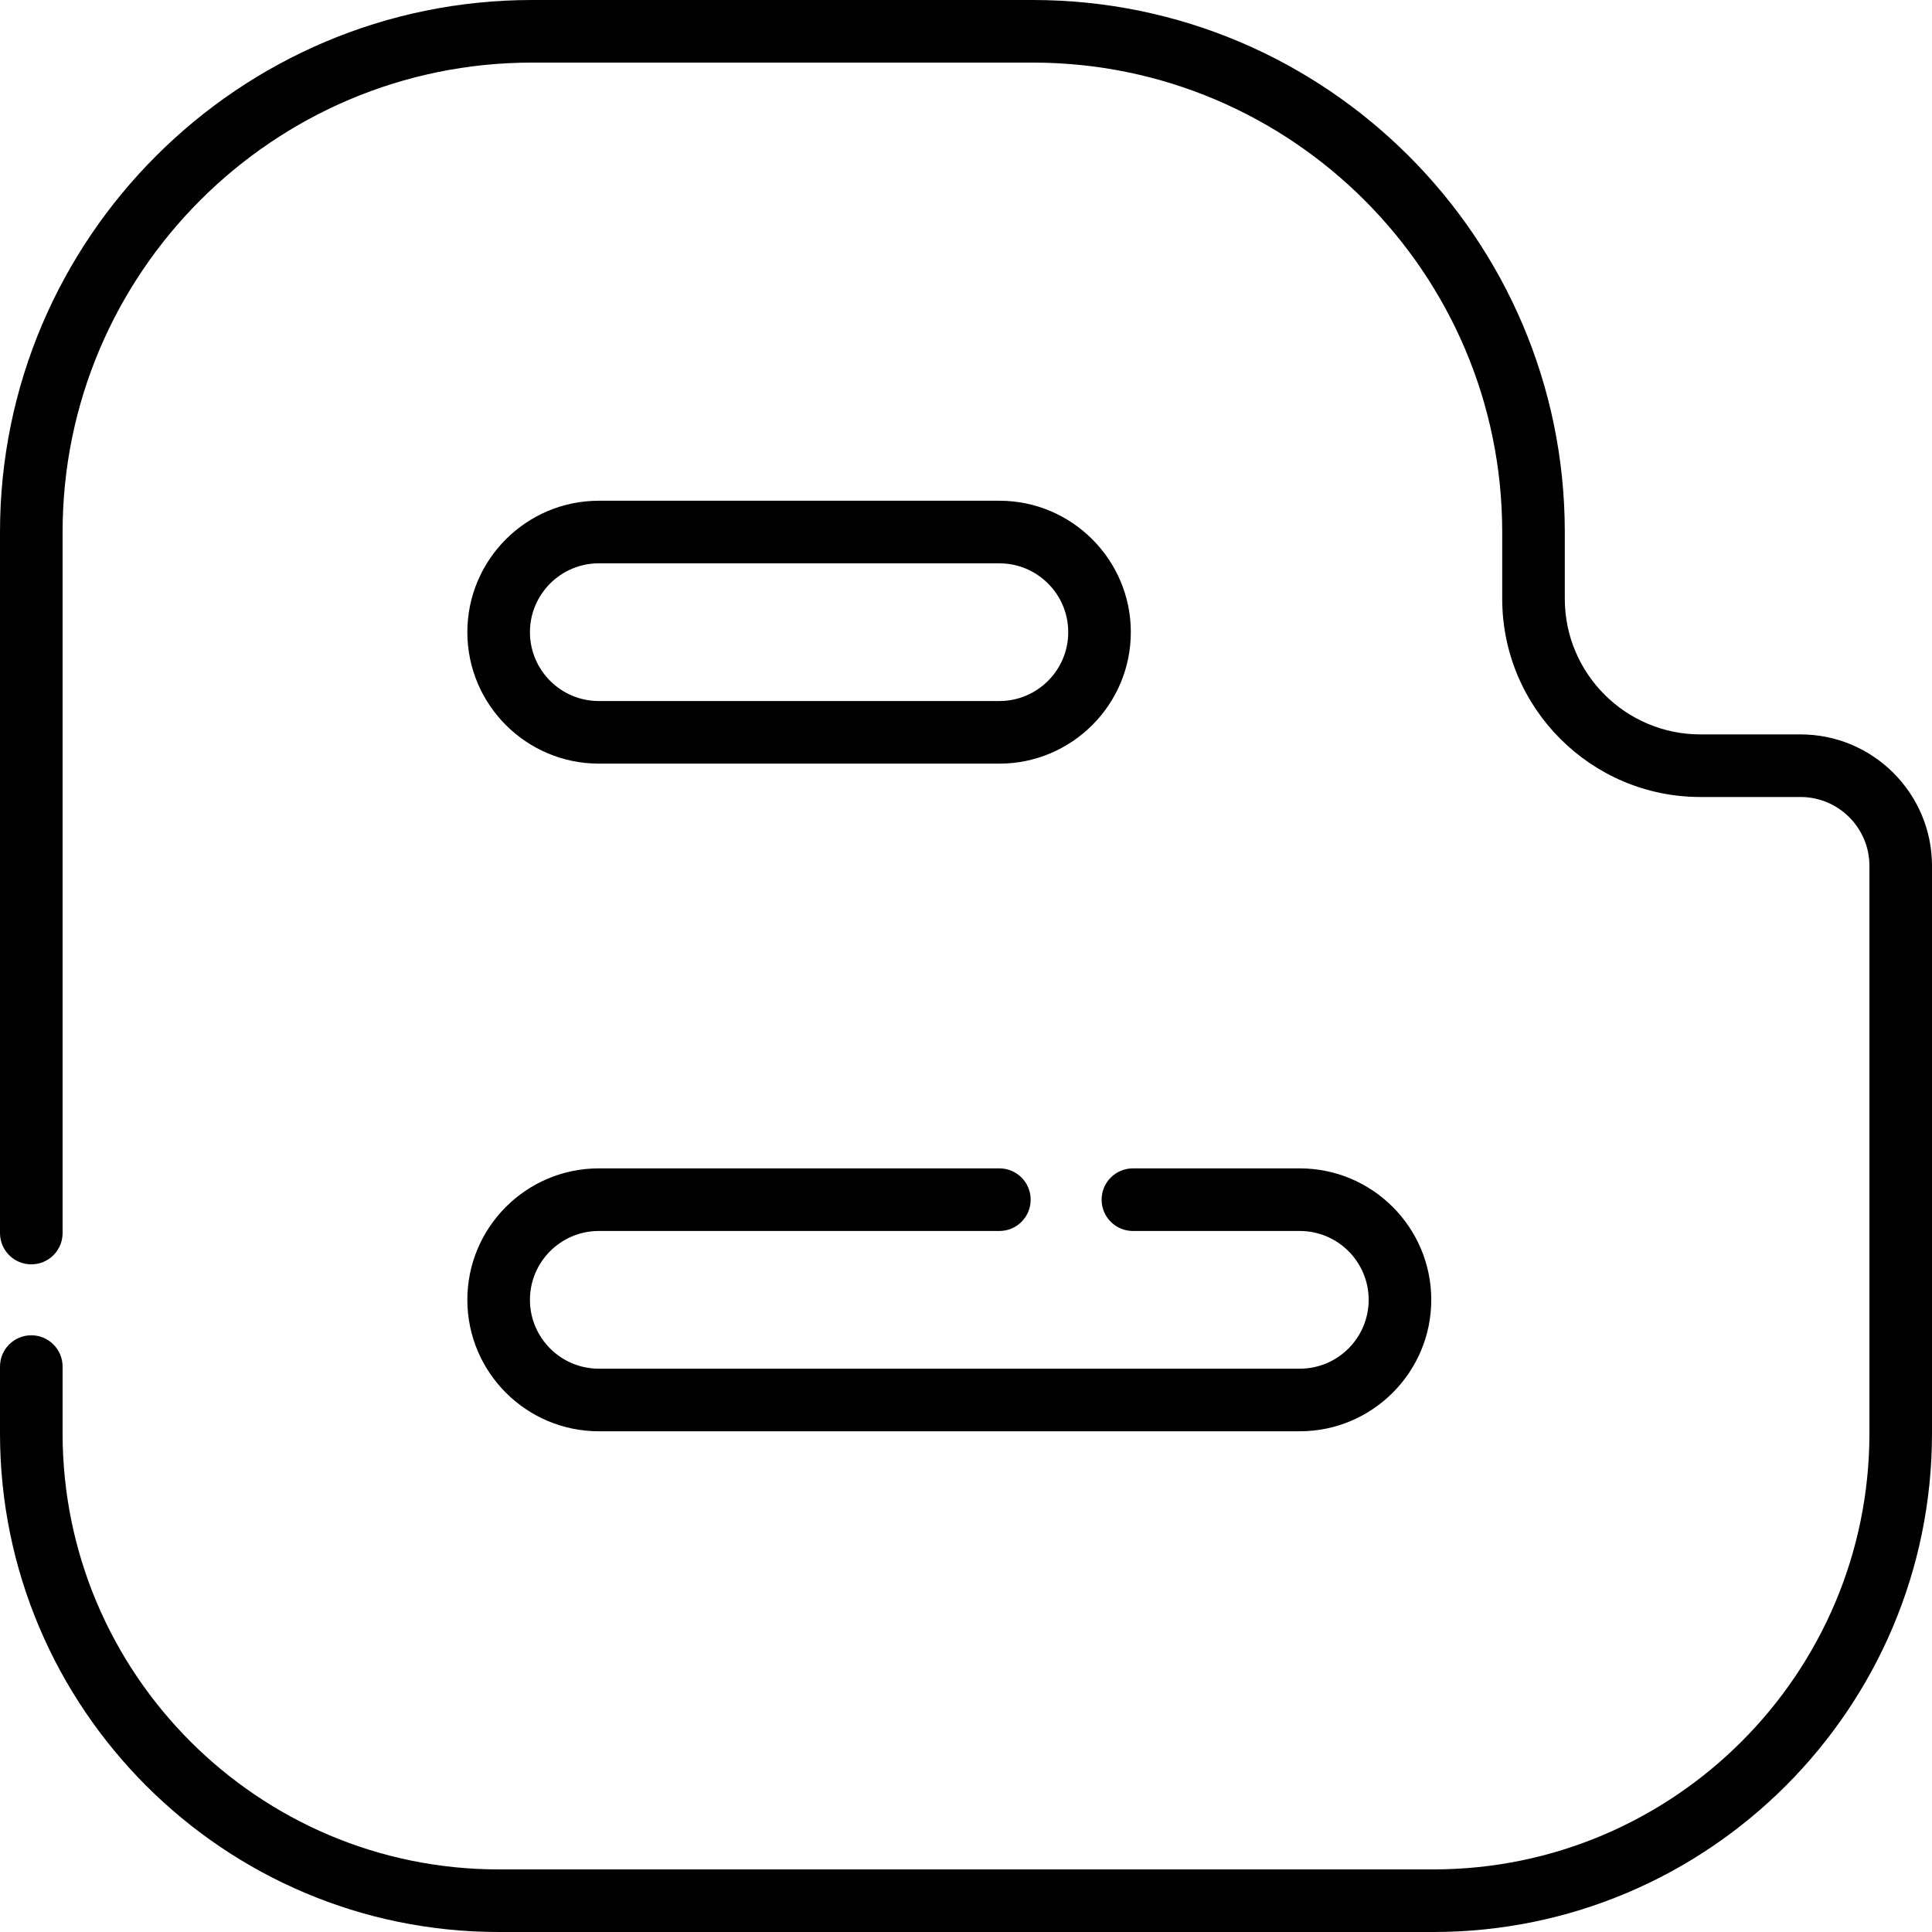
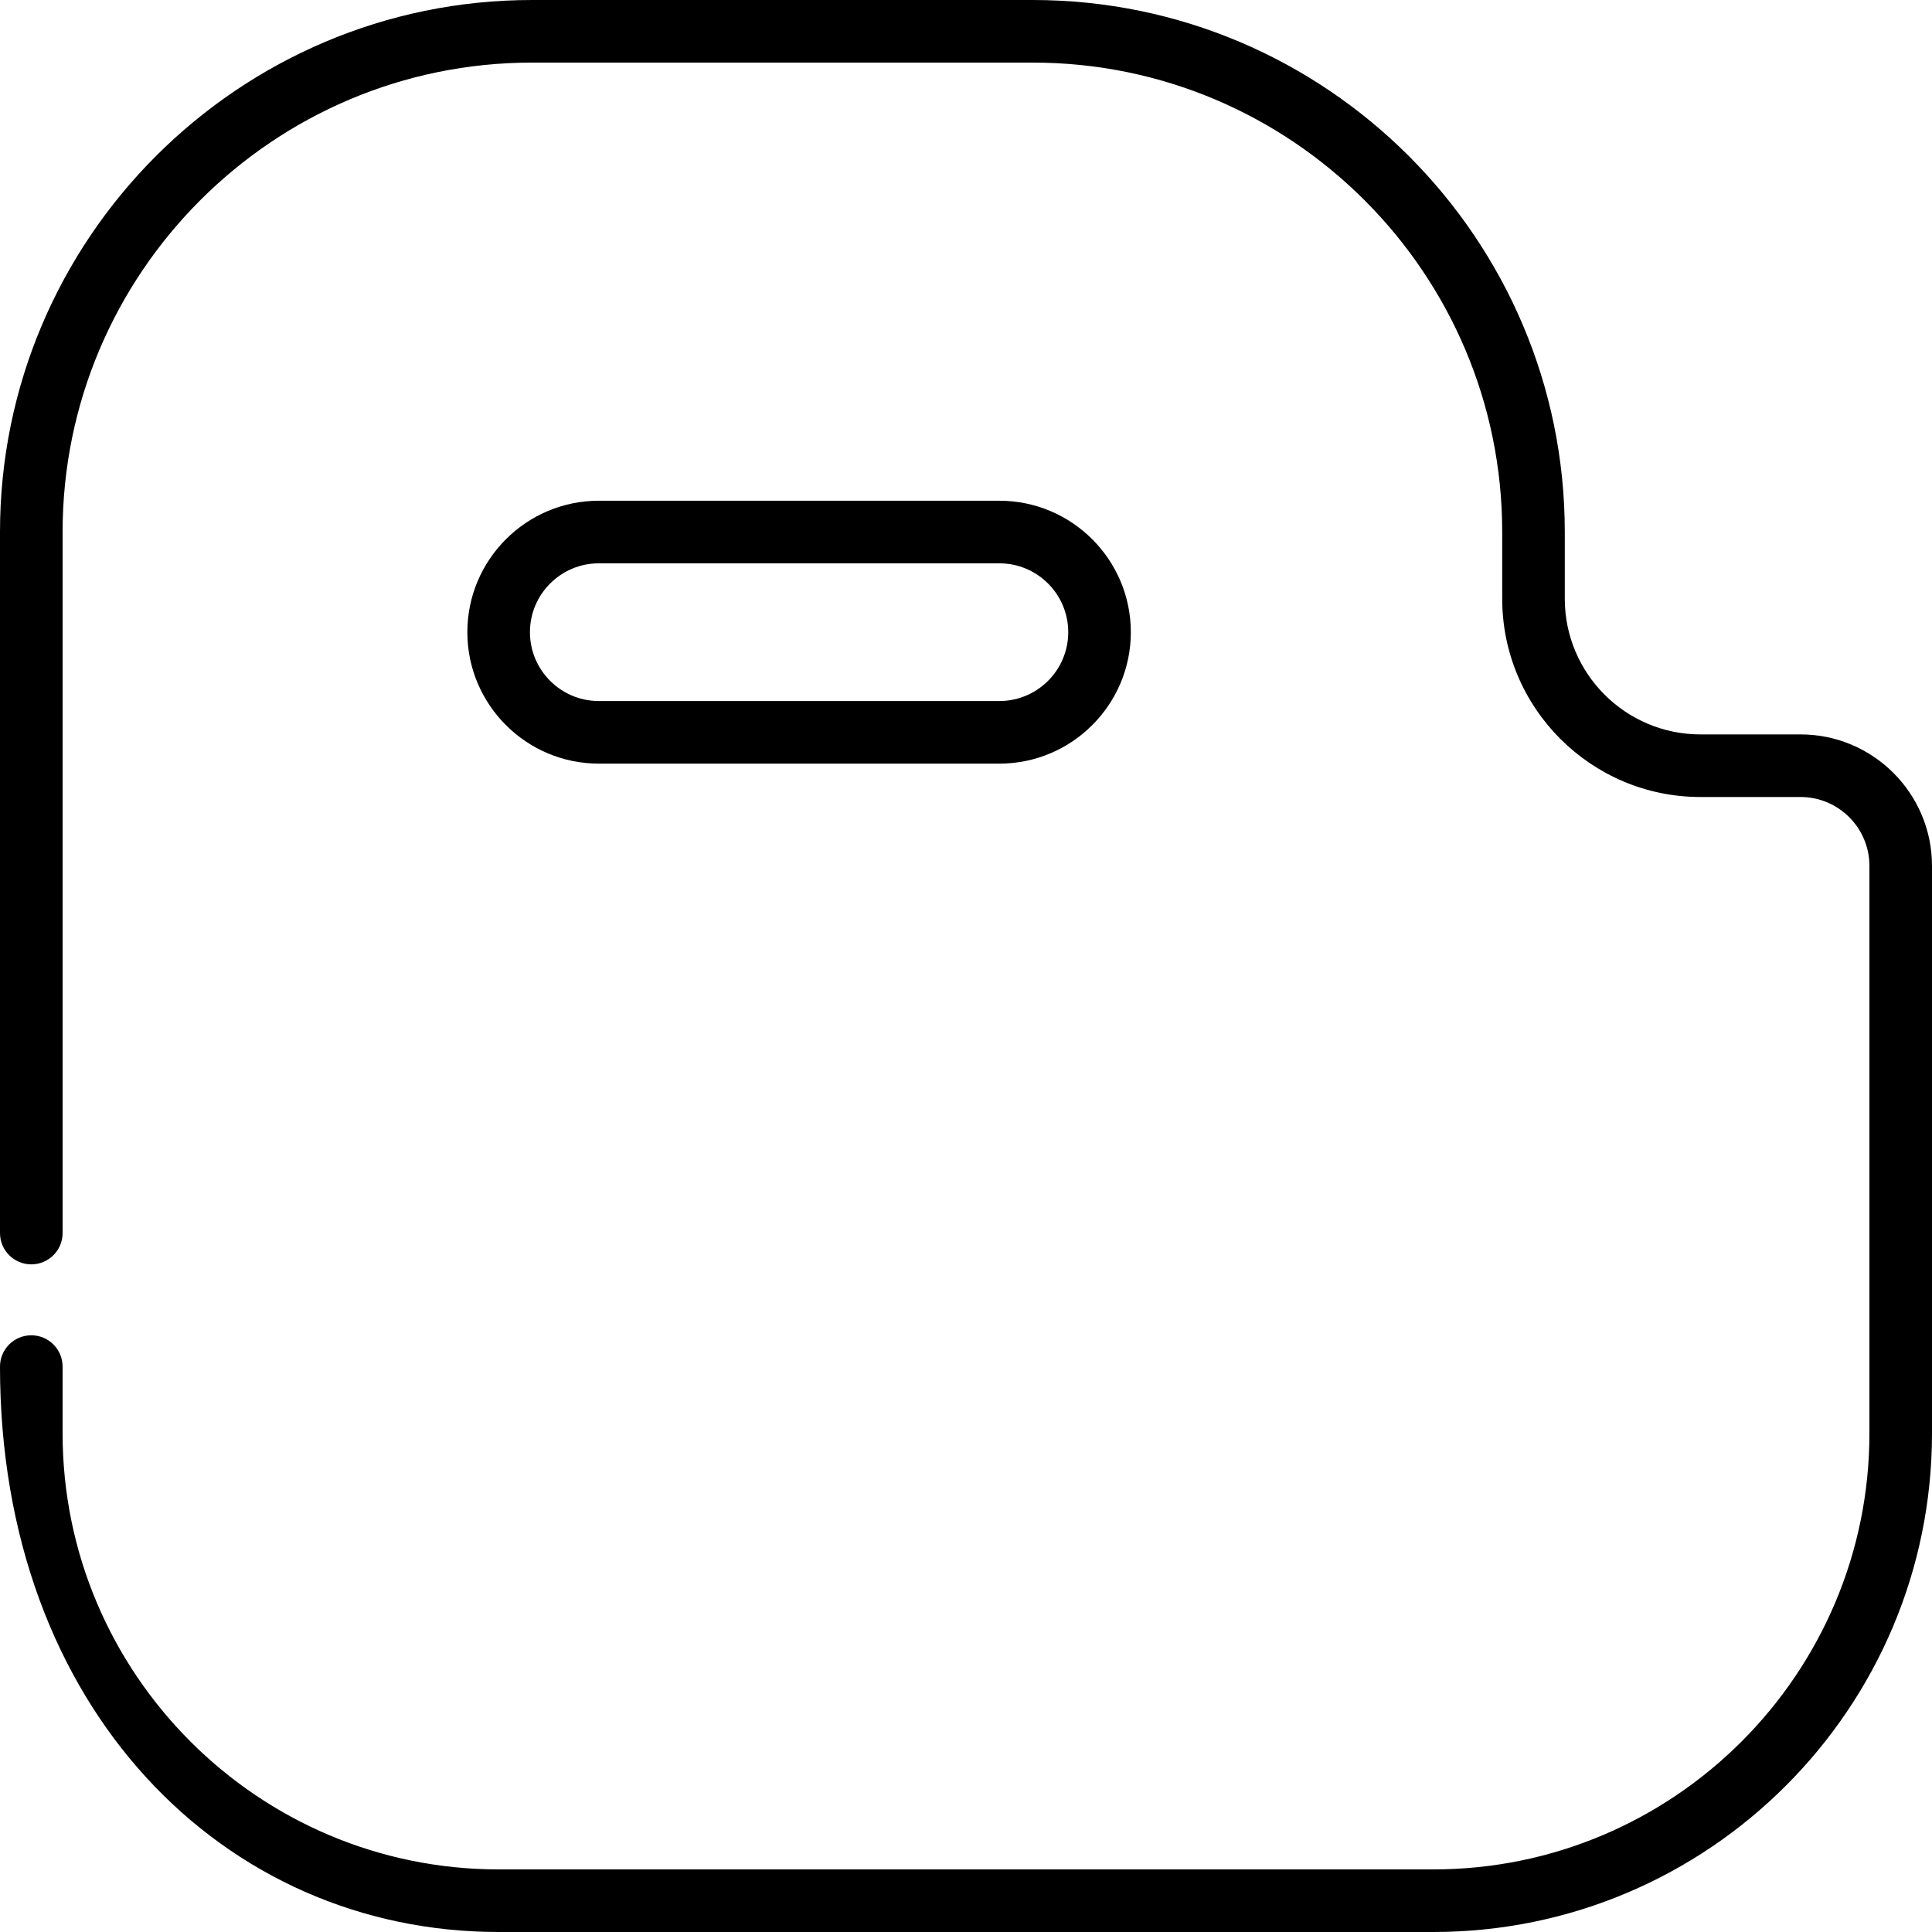
<svg xmlns="http://www.w3.org/2000/svg" fill="#000000" height="800px" width="800px" version="1.1" id="Layer_1" viewBox="0 0 512 512" xml:space="preserve">
  <g>
    <g>
-       <path d="M477.166,194.626h-26.54c-19.818,0-35.94-16.122-35.94-35.94v-17.693C414.687,63.249,351.438,0,273.693,0h-132.7    C63.249,0,0,63.249,0,140.994v185.78c0,4.581,3.713,8.294,8.294,8.294c4.58,0,8.294-3.712,8.294-8.294v-185.78    c0-68.597,55.808-124.406,124.406-124.406h132.7c68.597,0,124.406,55.809,124.406,124.406v17.693    c0,28.963,23.564,52.527,52.527,52.527h26.54c10.062,0,18.246,8.184,18.246,18.246v150.393    c0,63.719-51.84,115.559-115.559,115.559H132.147c-63.72,0-115.559-51.84-115.559-115.559V362.16c0-4.581-3.713-8.294-8.294-8.294    c-4.58,0-8.294,3.712-8.294,8.294v17.693C0,452.72,59.28,512,132.147,512h247.706C452.72,512,512,452.72,512,379.853V229.46    C512,210.253,496.373,194.626,477.166,194.626z" />
+       <path d="M477.166,194.626h-26.54c-19.818,0-35.94-16.122-35.94-35.94v-17.693C414.687,63.249,351.438,0,273.693,0h-132.7    C63.249,0,0,63.249,0,140.994v185.78c0,4.581,3.713,8.294,8.294,8.294c4.58,0,8.294-3.712,8.294-8.294v-185.78    c0-68.597,55.808-124.406,124.406-124.406h132.7c68.597,0,124.406,55.809,124.406,124.406v17.693    c0,28.963,23.564,52.527,52.527,52.527h26.54c10.062,0,18.246,8.184,18.246,18.246v150.393    c0,63.719-51.84,115.559-115.559,115.559H132.147c-63.72,0-115.559-51.84-115.559-115.559V362.16c0-4.581-3.713-8.294-8.294-8.294    c-4.58,0-8.294,3.712-8.294,8.294C0,452.72,59.28,512,132.147,512h247.706C452.72,512,512,452.72,512,379.853V229.46    C512,210.253,496.373,194.626,477.166,194.626z" />
    </g>
  </g>
  <g>
    <g>
      <path d="M264.847,132.7h-106.16c-19.207,0-34.834,15.627-34.834,34.834c0,19.207,15.626,34.834,34.834,34.834h106.16    c19.207,0,34.834-15.627,34.834-34.834C299.68,148.326,284.054,132.7,264.847,132.7z M264.847,185.78h-106.16    c-10.061,0-18.246-8.184-18.246-18.246c0-10.062,8.185-18.246,18.246-18.246h106.16c10.062,0,18.246,8.184,18.246,18.246    C283.093,177.595,274.909,185.78,264.847,185.78z" />
    </g>
  </g>
  <g>
    <g>
-       <path d="M344.466,309.633h-44.233c-4.581,0-8.294,3.712-8.294,8.294c0,4.581,3.712,8.294,8.294,8.294h44.233    c10.062,0,18.246,8.184,18.246,18.246c0,10.062-8.184,18.246-18.246,18.246h-185.78c-10.061,0-18.246-8.184-18.246-18.246    c0-10.062,8.185-18.246,18.246-18.246h106.16c4.581,0,8.294-3.712,8.294-8.294c0-4.581-3.712-8.294-8.294-8.294h-106.16    c-19.207,0-34.834,15.627-34.834,34.834c0,19.207,15.626,34.834,34.834,34.834h185.78c19.207,0,34.834-15.627,34.834-34.834    C379.3,325.259,363.674,309.633,344.466,309.633z" />
-     </g>
+       </g>
  </g>
</svg>